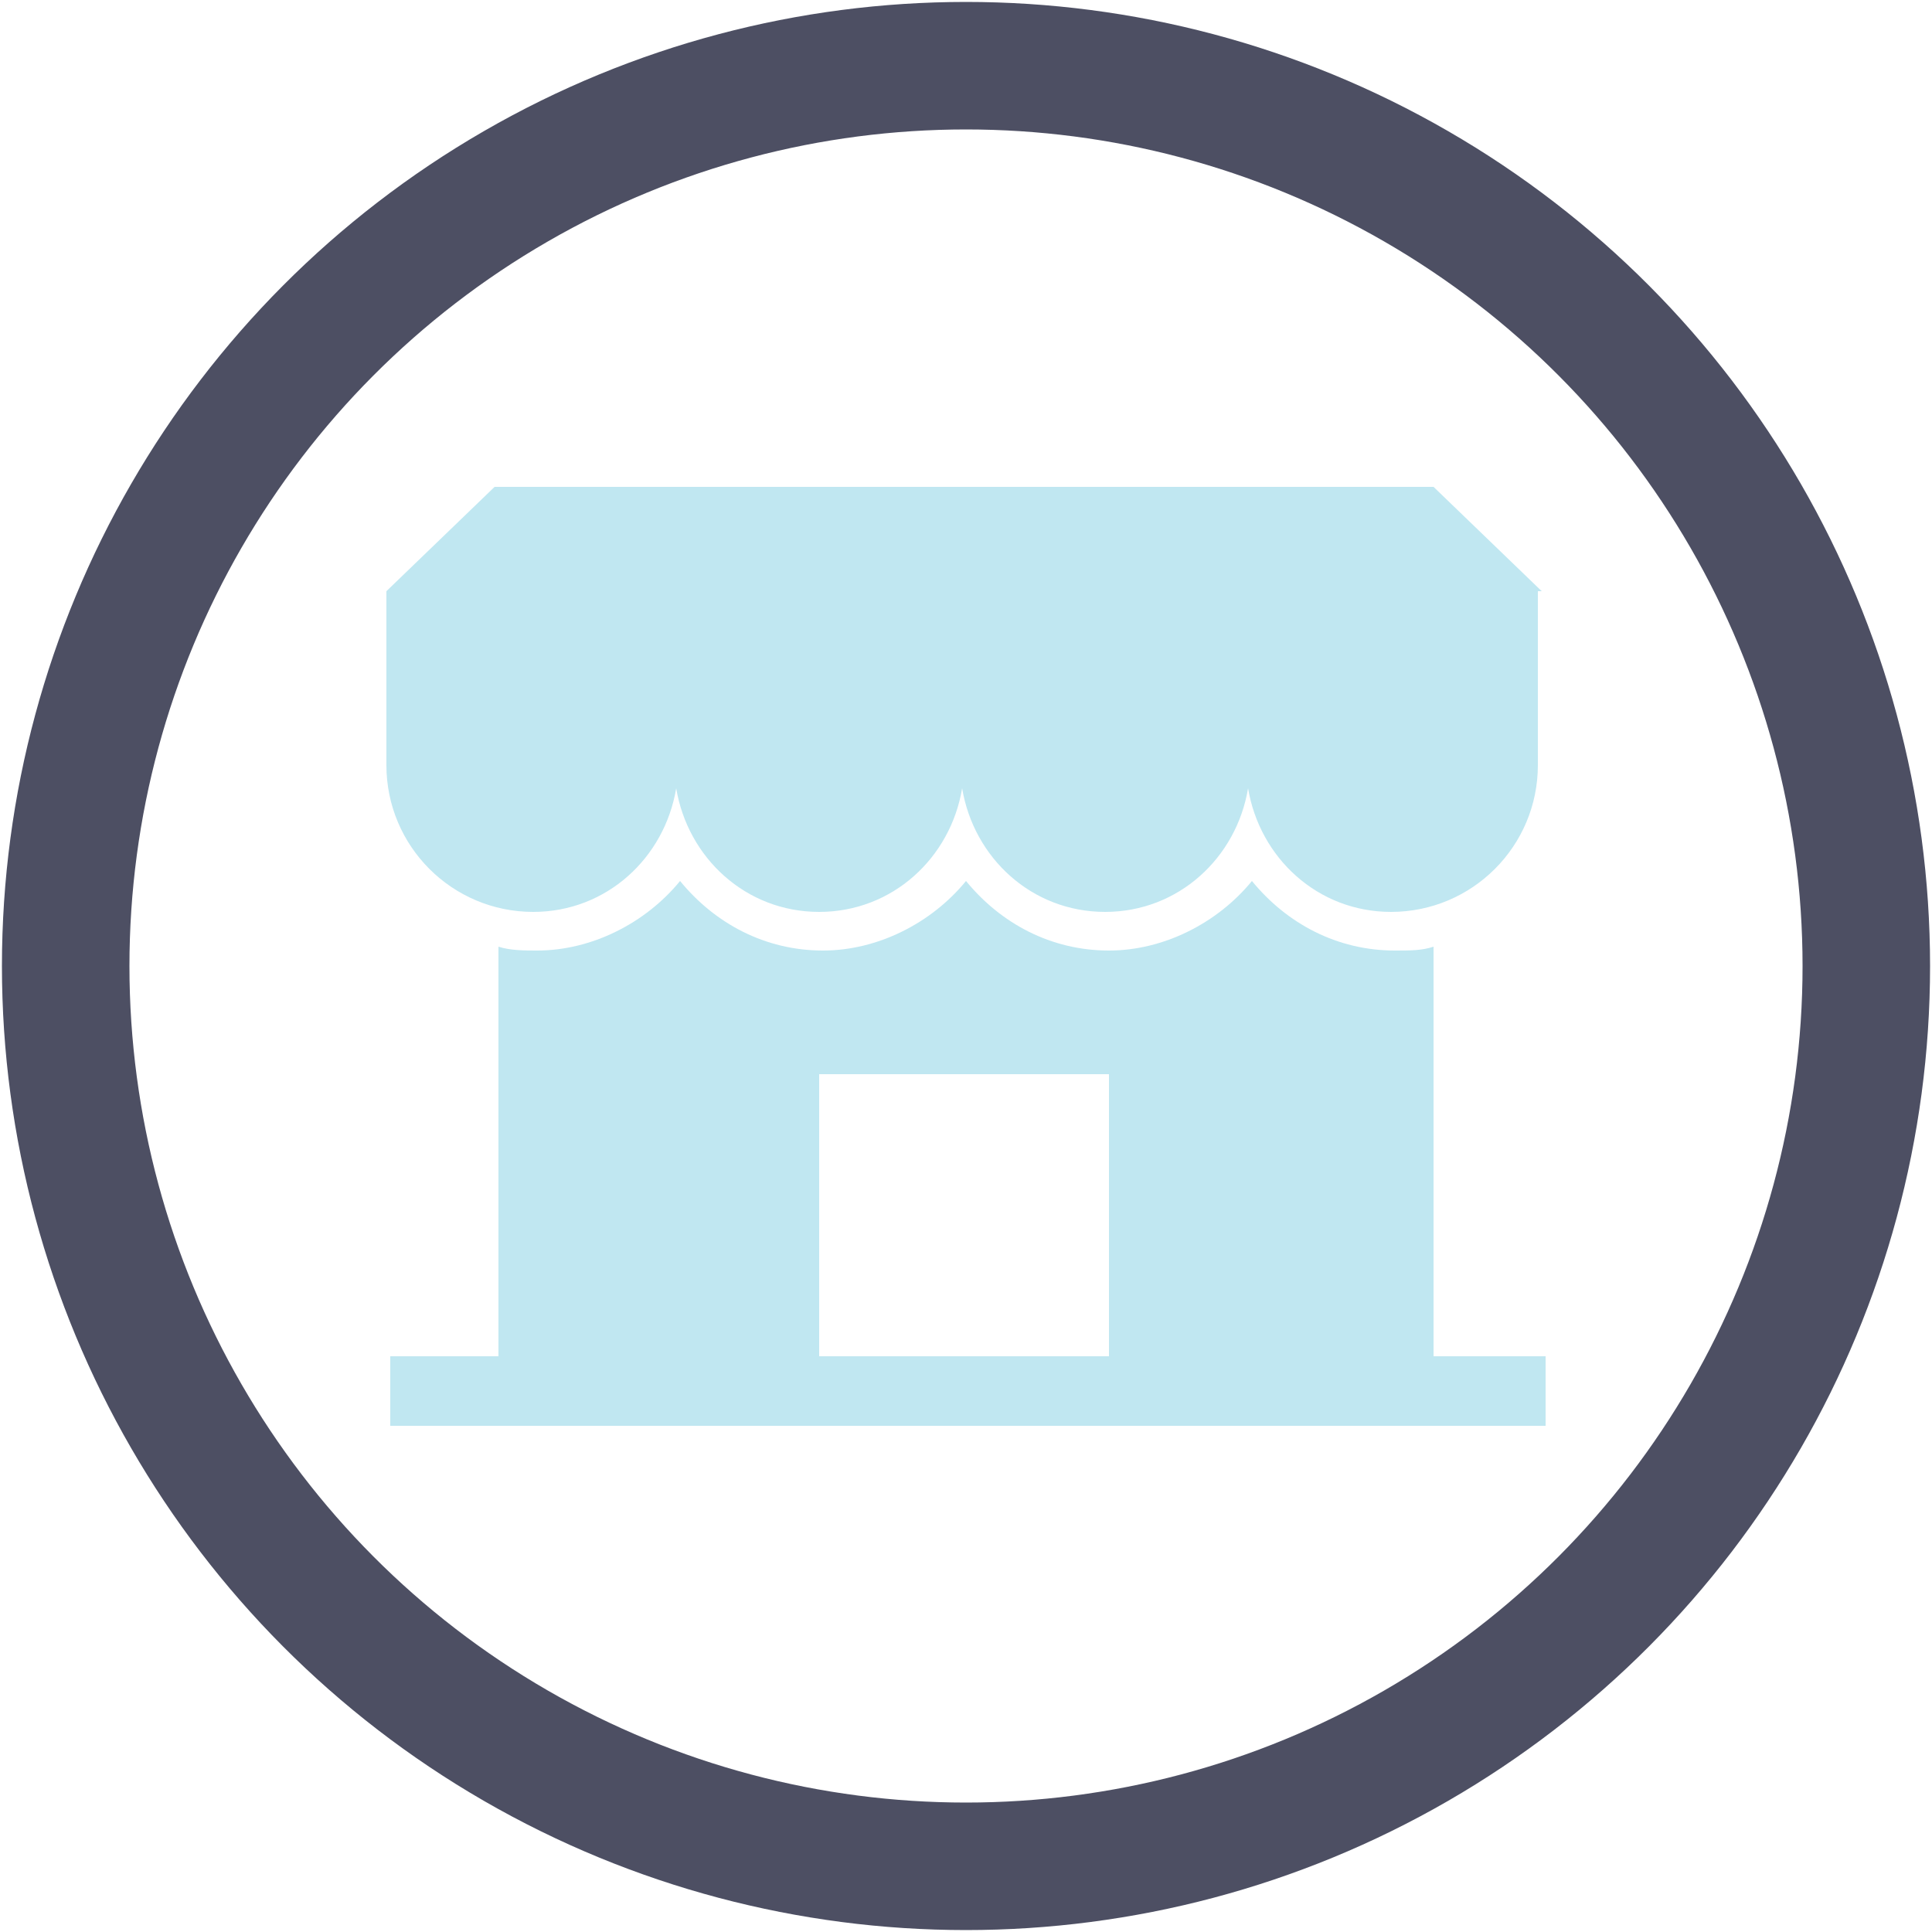
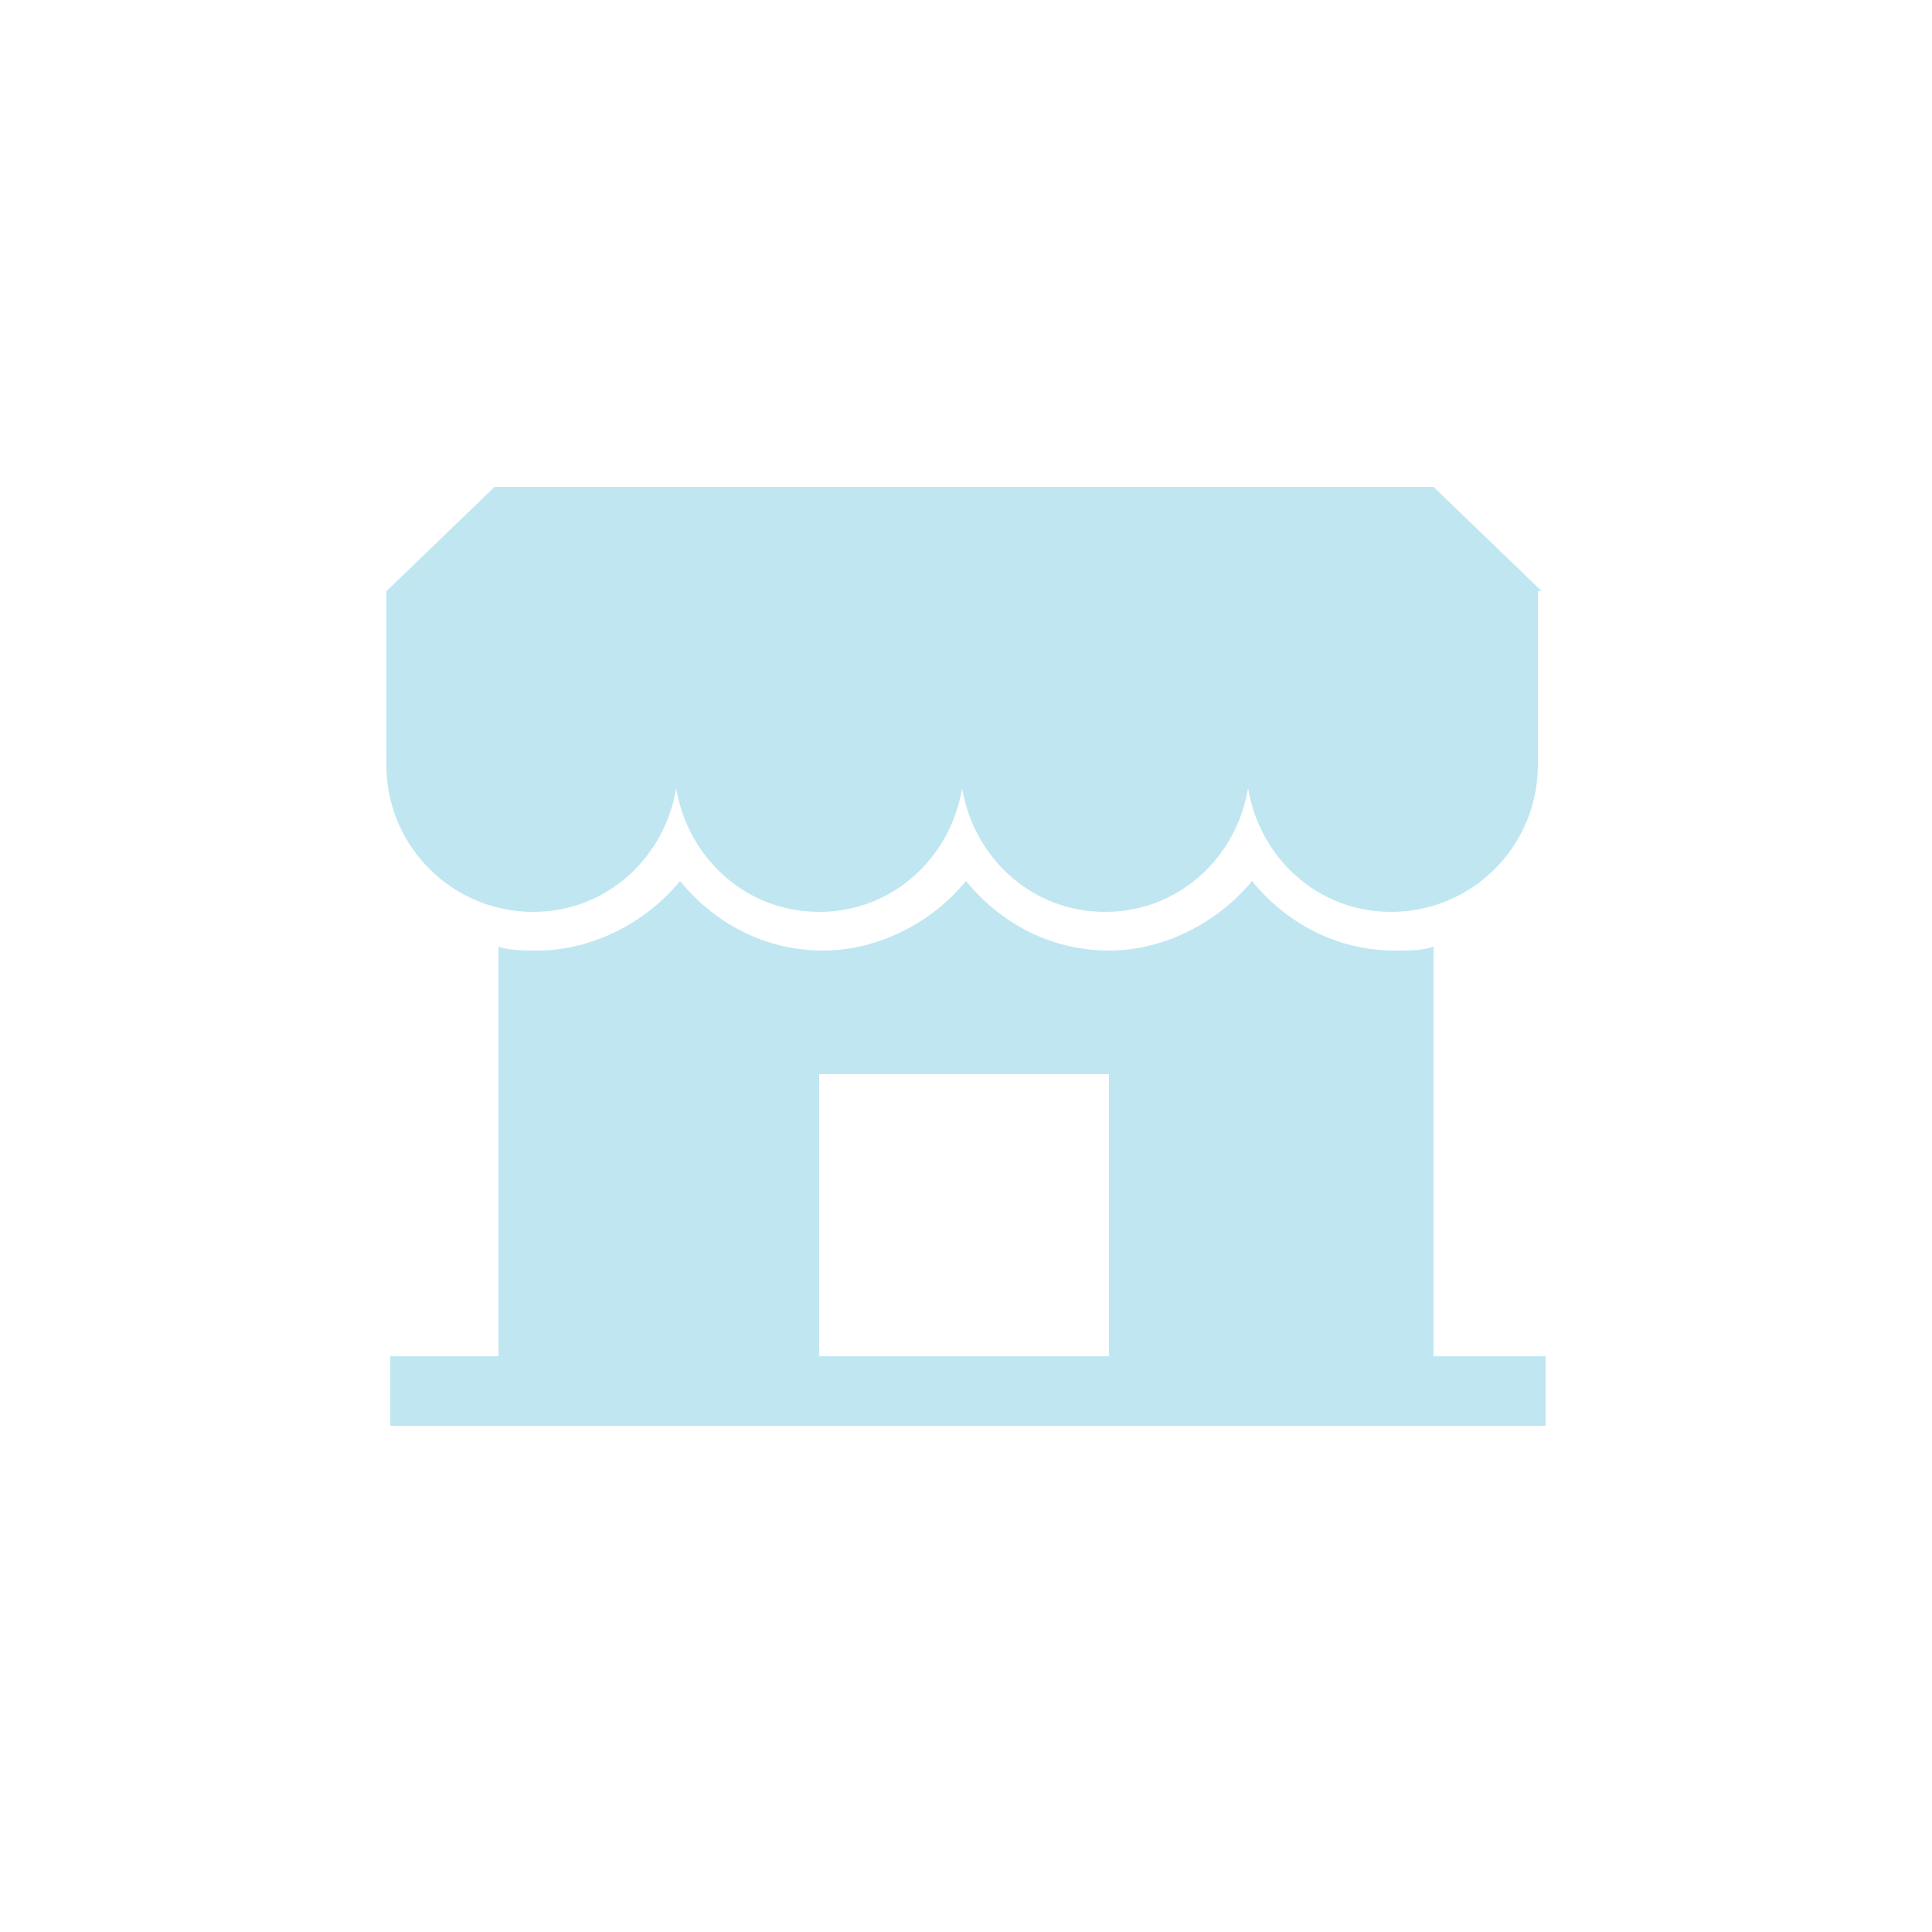
<svg xmlns="http://www.w3.org/2000/svg" width="500" height="500" version="1.1">
  <defs>
    <style type="text/css">
   
    .str0 {stroke:#4D4F63;stroke-width:33;stroke-miterlimit:10}
    .fil0 {fill:none;fill-rule:nonzero}
    .fil1 {fill:#C0E7F1;fill-rule:nonzero}
   
  </style>
  </defs>
-   <circle class="fil0 str0" cx="250" cy="250" r="233" />
-   <path class="fil1" d="M399 153l-28 -27 -243 0 -28 27 0 45c0,21 17,38 38,38 19,0 34,-14 37,-32 3,18 18,32 37,32 19,0 34,-14 37,-32 3,18 18,32 37,32 19,0 34,-14 37,-32 3,18 18,32 37,32 21,0 38,-17 38,-38l0 -45 0 0zm-187 198l0 -73 75 0 0 73 -75 0zm159 0l0 -106c-3,1 -6,1 -10,1 -15,0 -28,-7 -37,-18 -9,11 -23,18 -37,18 -15,0 -28,-7 -37,-18 -9,11 -23,18 -37,18 -15,0 -28,-7 -37,-18 -9,11 -23,18 -37,18 -3,0 -7,0 -10,-1l0 106 -28 0 0 18 299 0 0 -18 -28 0z" />
+   <path class="fil1" d="M399 153l-28 -27 -243 0 -28 27 0 45c0,21 17,38 38,38 19,0 34,-14 37,-32 3,18 18,32 37,32 19,0 34,-14 37,-32 3,18 18,32 37,32 19,0 34,-14 37,-32 3,18 18,32 37,32 21,0 38,-17 38,-38l0 -45 0 0zm-187 198l0 -73 75 0 0 73 -75 0zm159 0l0 -106c-3,1 -6,1 -10,1 -15,0 -28,-7 -37,-18 -9,11 -23,18 -37,18 -15,0 -28,-7 -37,-18 -9,11 -23,18 -37,18 -15,0 -28,-7 -37,-18 -9,11 -23,18 -37,18 -3,0 -7,0 -10,-1l0 106 -28 0 0 18 299 0 0 -18 -28 0" />
</svg>